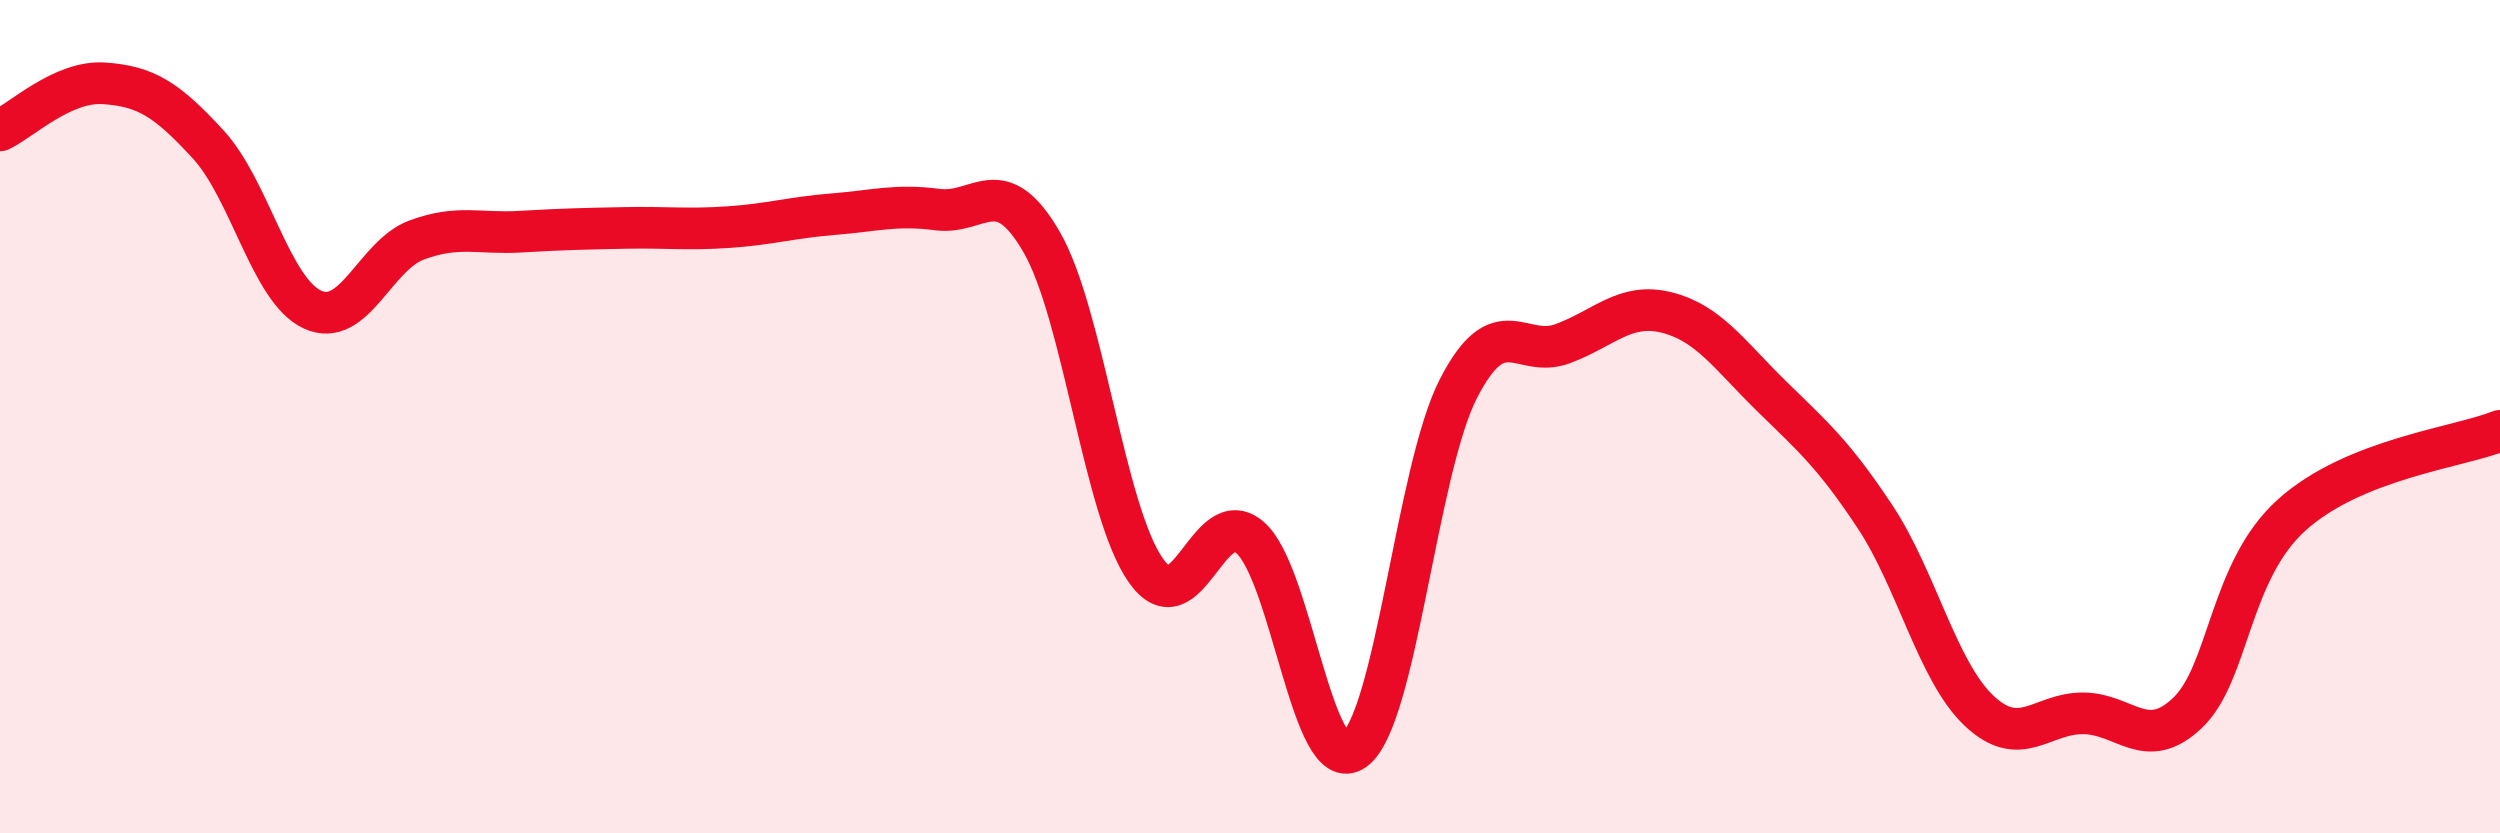
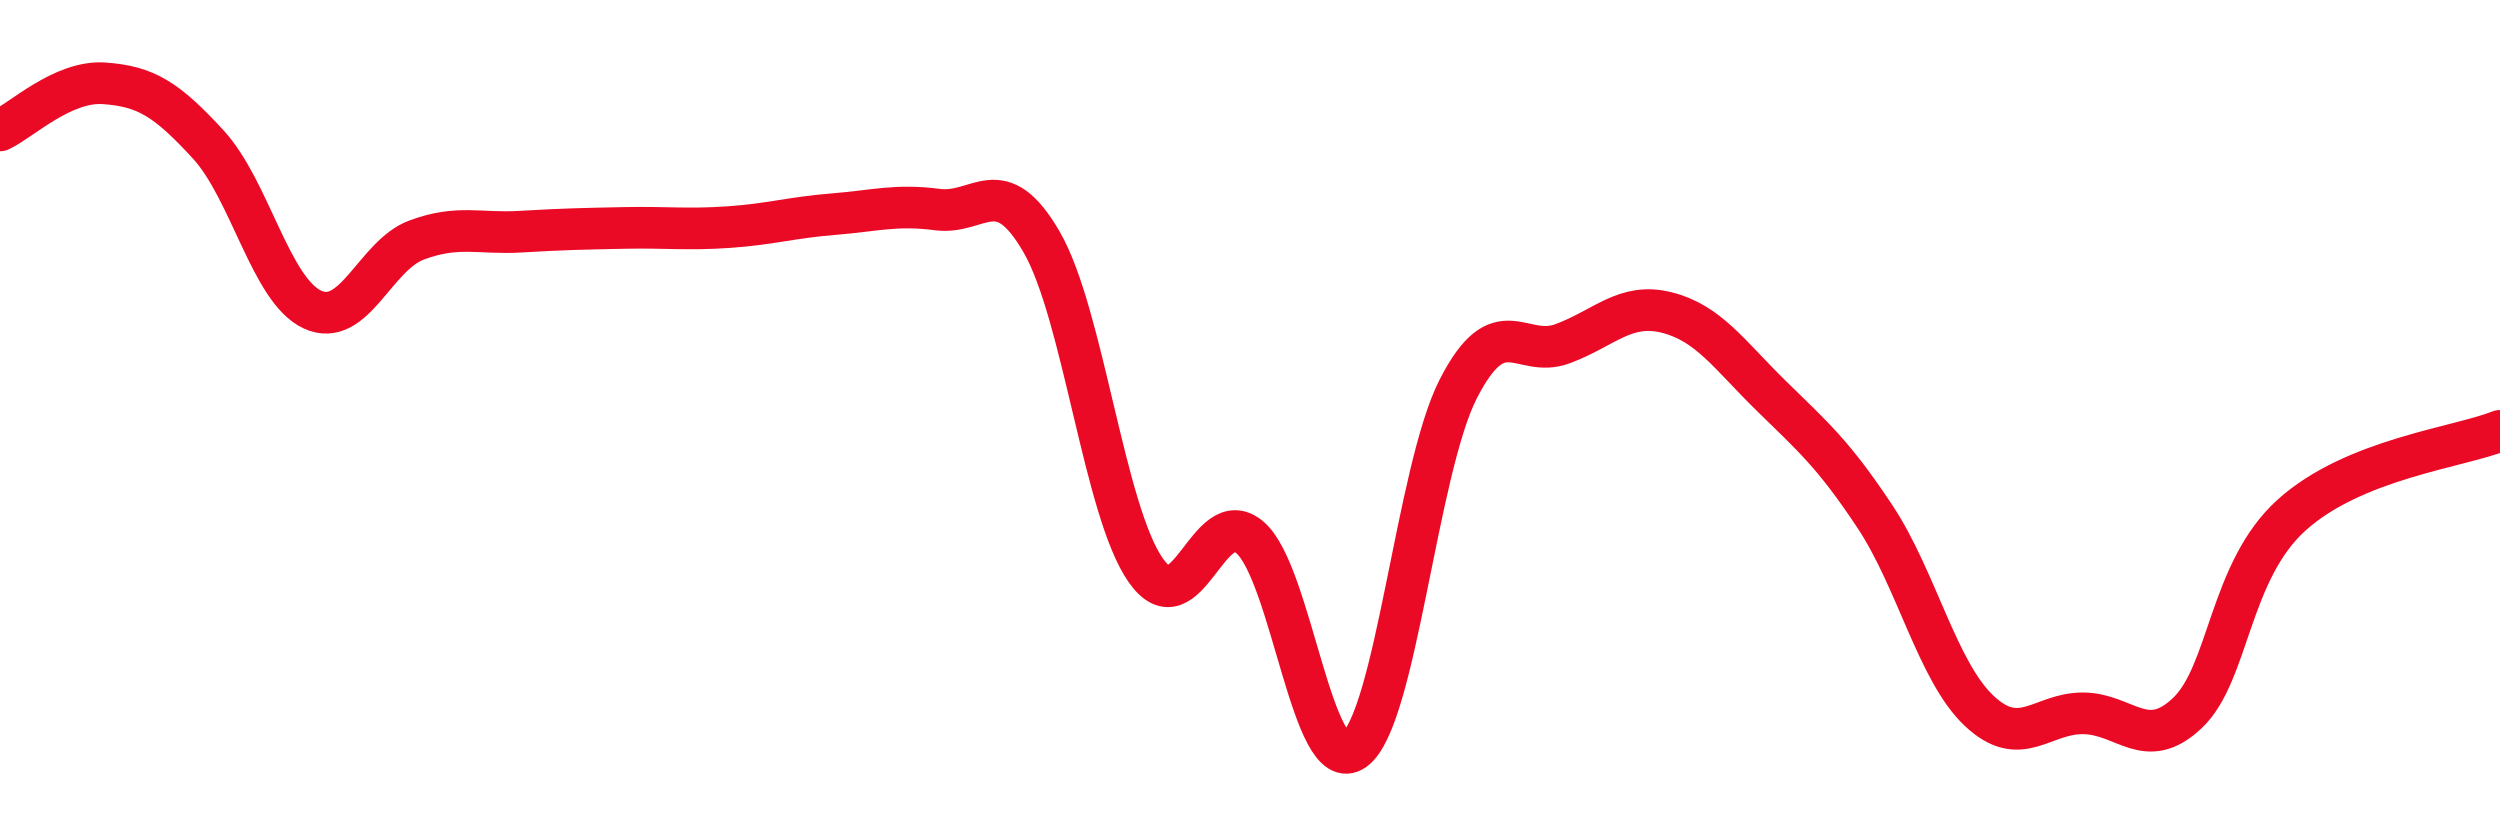
<svg xmlns="http://www.w3.org/2000/svg" width="60" height="20" viewBox="0 0 60 20">
-   <path d="M 0,3.13 C 0.5,2.9 1.5,1.93 2.5,2 C 3.5,2.07 4,2.38 5,3.47 C 6,4.56 6.5,6.97 7.5,7.43 C 8.5,7.89 9,6.13 10,5.76 C 11,5.39 11.5,5.62 12.5,5.56 C 13.5,5.5 14,5.49 15,5.47 C 16,5.45 16.5,5.52 17.5,5.45 C 18.5,5.38 19,5.22 20,5.14 C 21,5.06 21.5,4.9 22.5,5.03 C 23.5,5.16 24,4.08 25,5.81 C 26,7.54 26.5,12.27 27.5,13.69 C 28.5,15.11 29,12.04 30,12.9 C 31,13.76 31.5,18.71 32.5,18 C 33.5,17.29 34,11.28 35,9.33 C 36,7.38 36.5,8.62 37.5,8.25 C 38.5,7.88 39,7.25 40,7.5 C 41,7.75 41.5,8.51 42.5,9.49 C 43.5,10.47 44,10.89 45,12.4 C 46,13.91 46.5,16.12 47.5,17.06 C 48.5,18 49,17.11 50,17.12 C 51,17.13 51.5,18.06 52.5,17.11 C 53.5,16.16 53.5,13.71 55,12.36 C 56.5,11.01 59,10.74 60,10.34L60 20L0 20Z" fill="#EB0A25" opacity="0.1" stroke-linecap="round" stroke-linejoin="round" />
  <path d="M 0,3.13 C 0.5,2.9 1.5,1.93 2.5,2 C 3.5,2.07 4,2.38 5,3.47 C 6,4.56 6.5,6.97 7.5,7.43 C 8.5,7.89 9,6.13 10,5.76 C 11,5.39 11.5,5.62 12.5,5.56 C 13.5,5.5 14,5.49 15,5.47 C 16,5.45 16.5,5.52 17.5,5.45 C 18.5,5.38 19,5.22 20,5.14 C 21,5.06 21.5,4.9 22.5,5.03 C 23.5,5.16 24,4.08 25,5.81 C 26,7.54 26.5,12.27 27.5,13.69 C 28.5,15.11 29,12.04 30,12.9 C 31,13.76 31.5,18.71 32.5,18 C 33.5,17.29 34,11.28 35,9.33 C 36,7.38 36.5,8.62 37.5,8.25 C 38.5,7.88 39,7.25 40,7.5 C 41,7.75 41.5,8.51 42.5,9.49 C 43.5,10.47 44,10.89 45,12.4 C 46,13.91 46.5,16.12 47.5,17.06 C 48.5,18 49,17.11 50,17.12 C 51,17.13 51.5,18.06 52.5,17.11 C 53.5,16.16 53.5,13.71 55,12.36 C 56.5,11.01 59,10.74 60,10.34" stroke="#EB0A25" stroke-width="1" fill="none" stroke-linecap="round" stroke-linejoin="round" />
</svg>